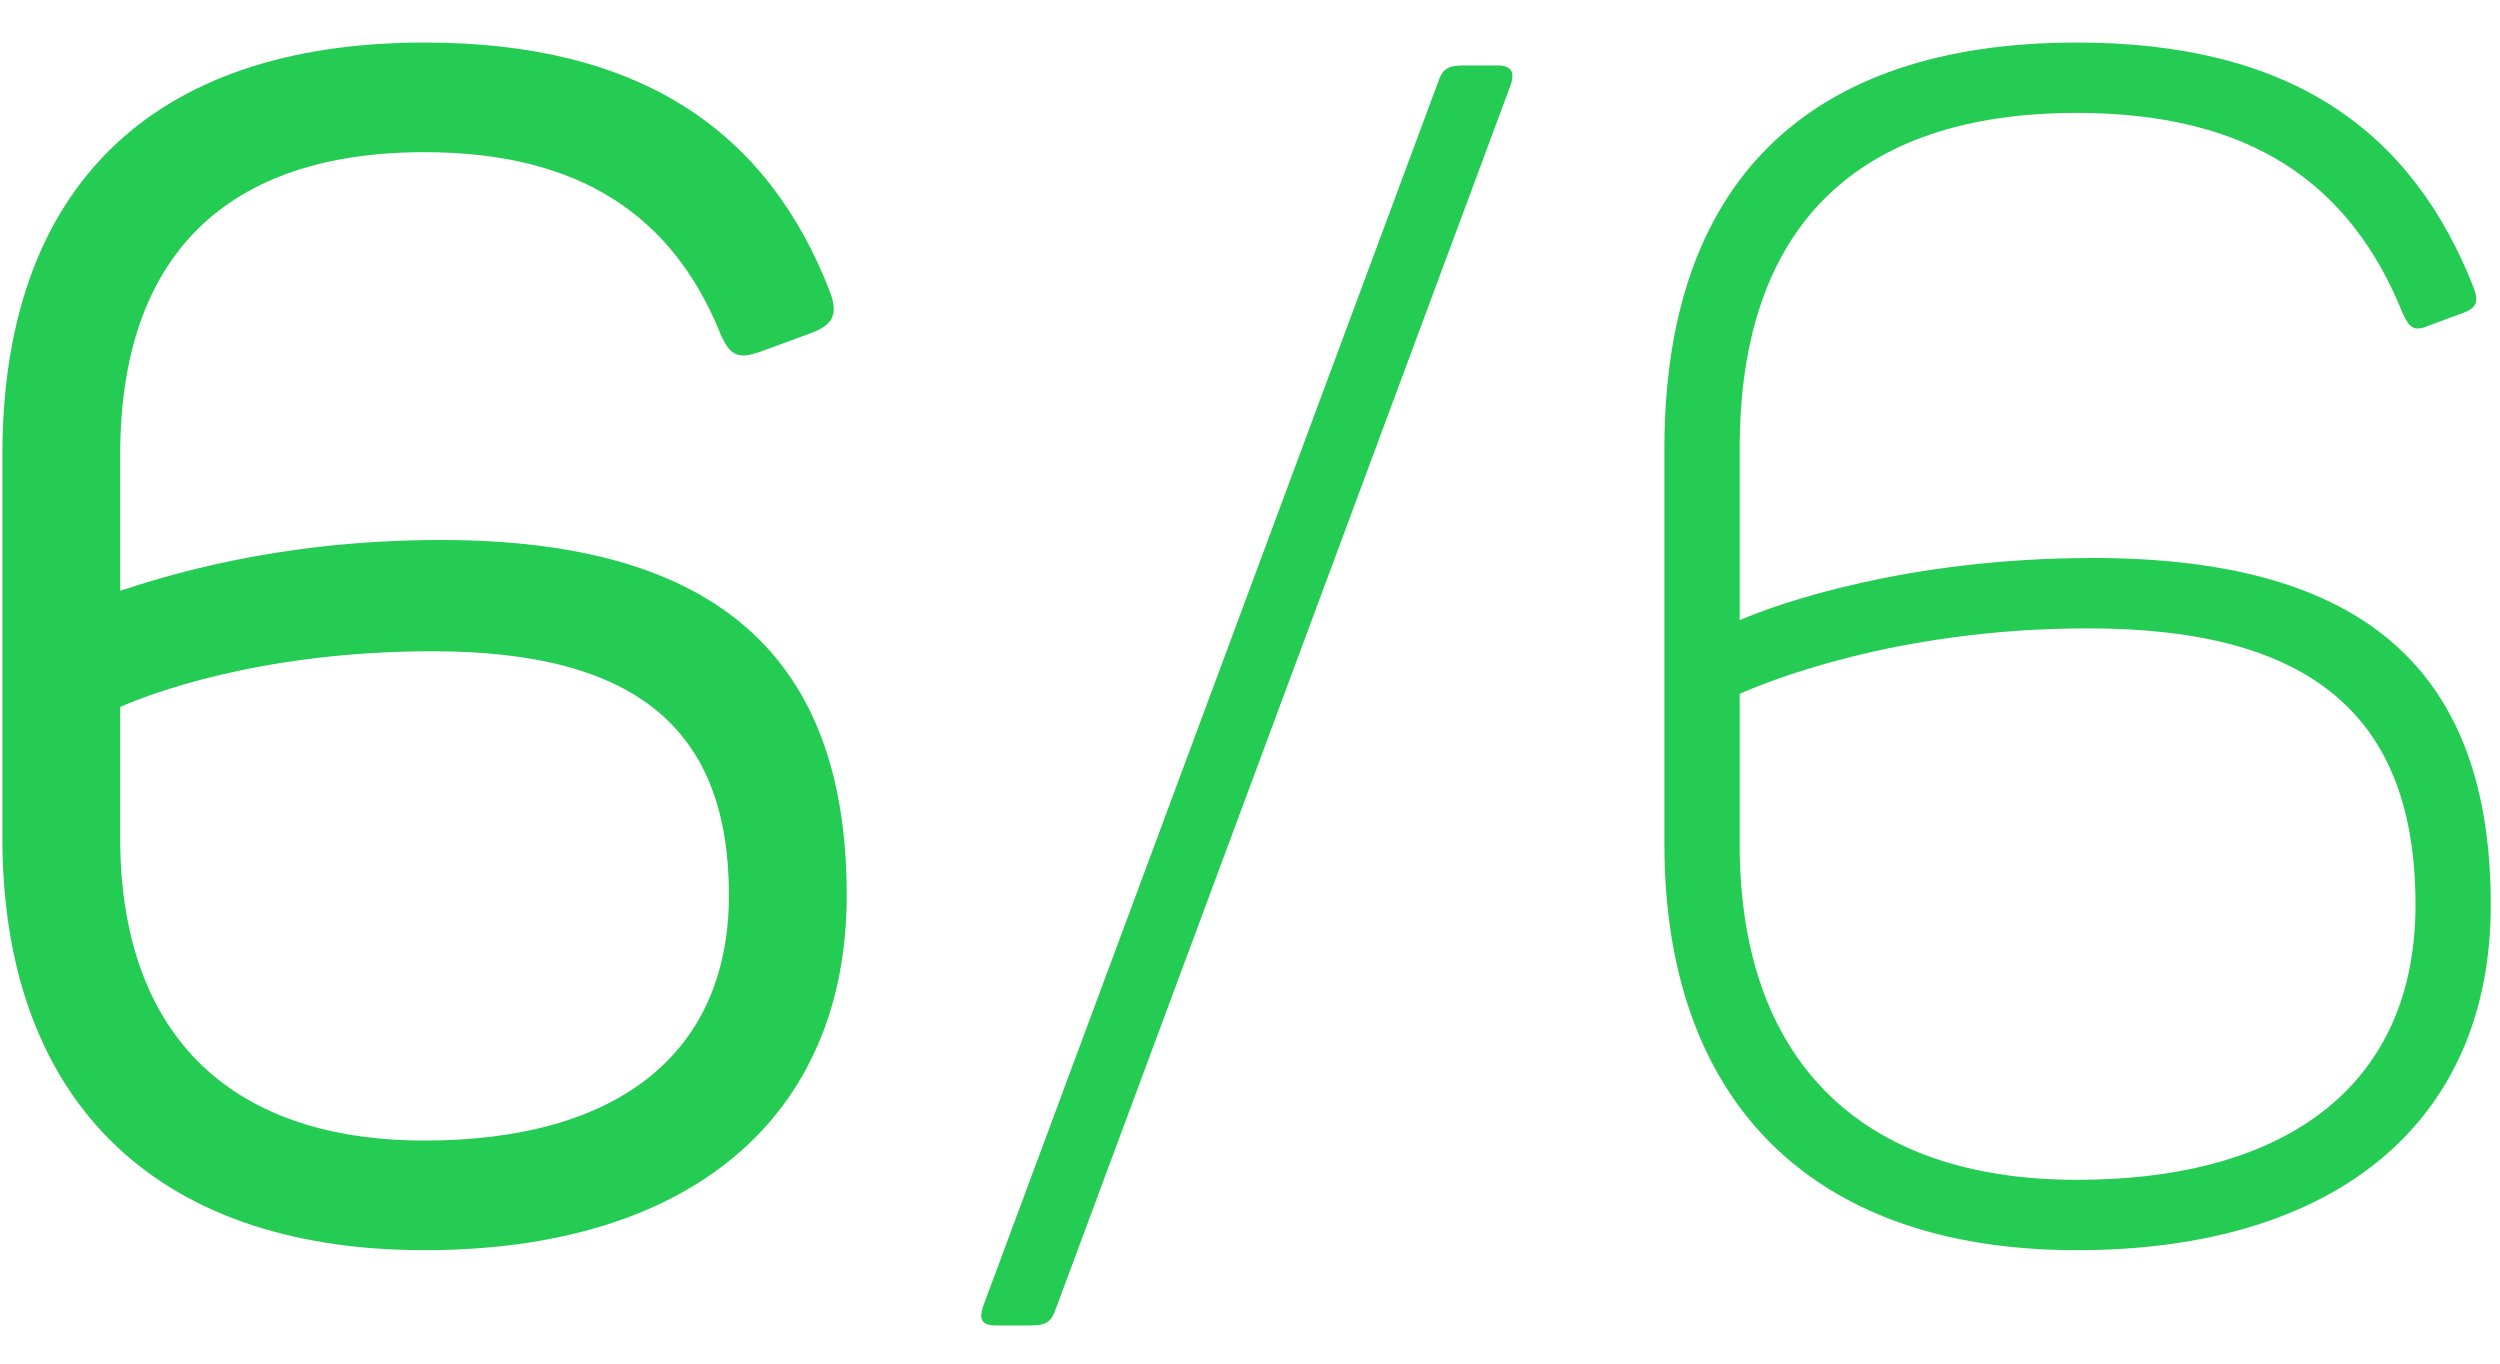
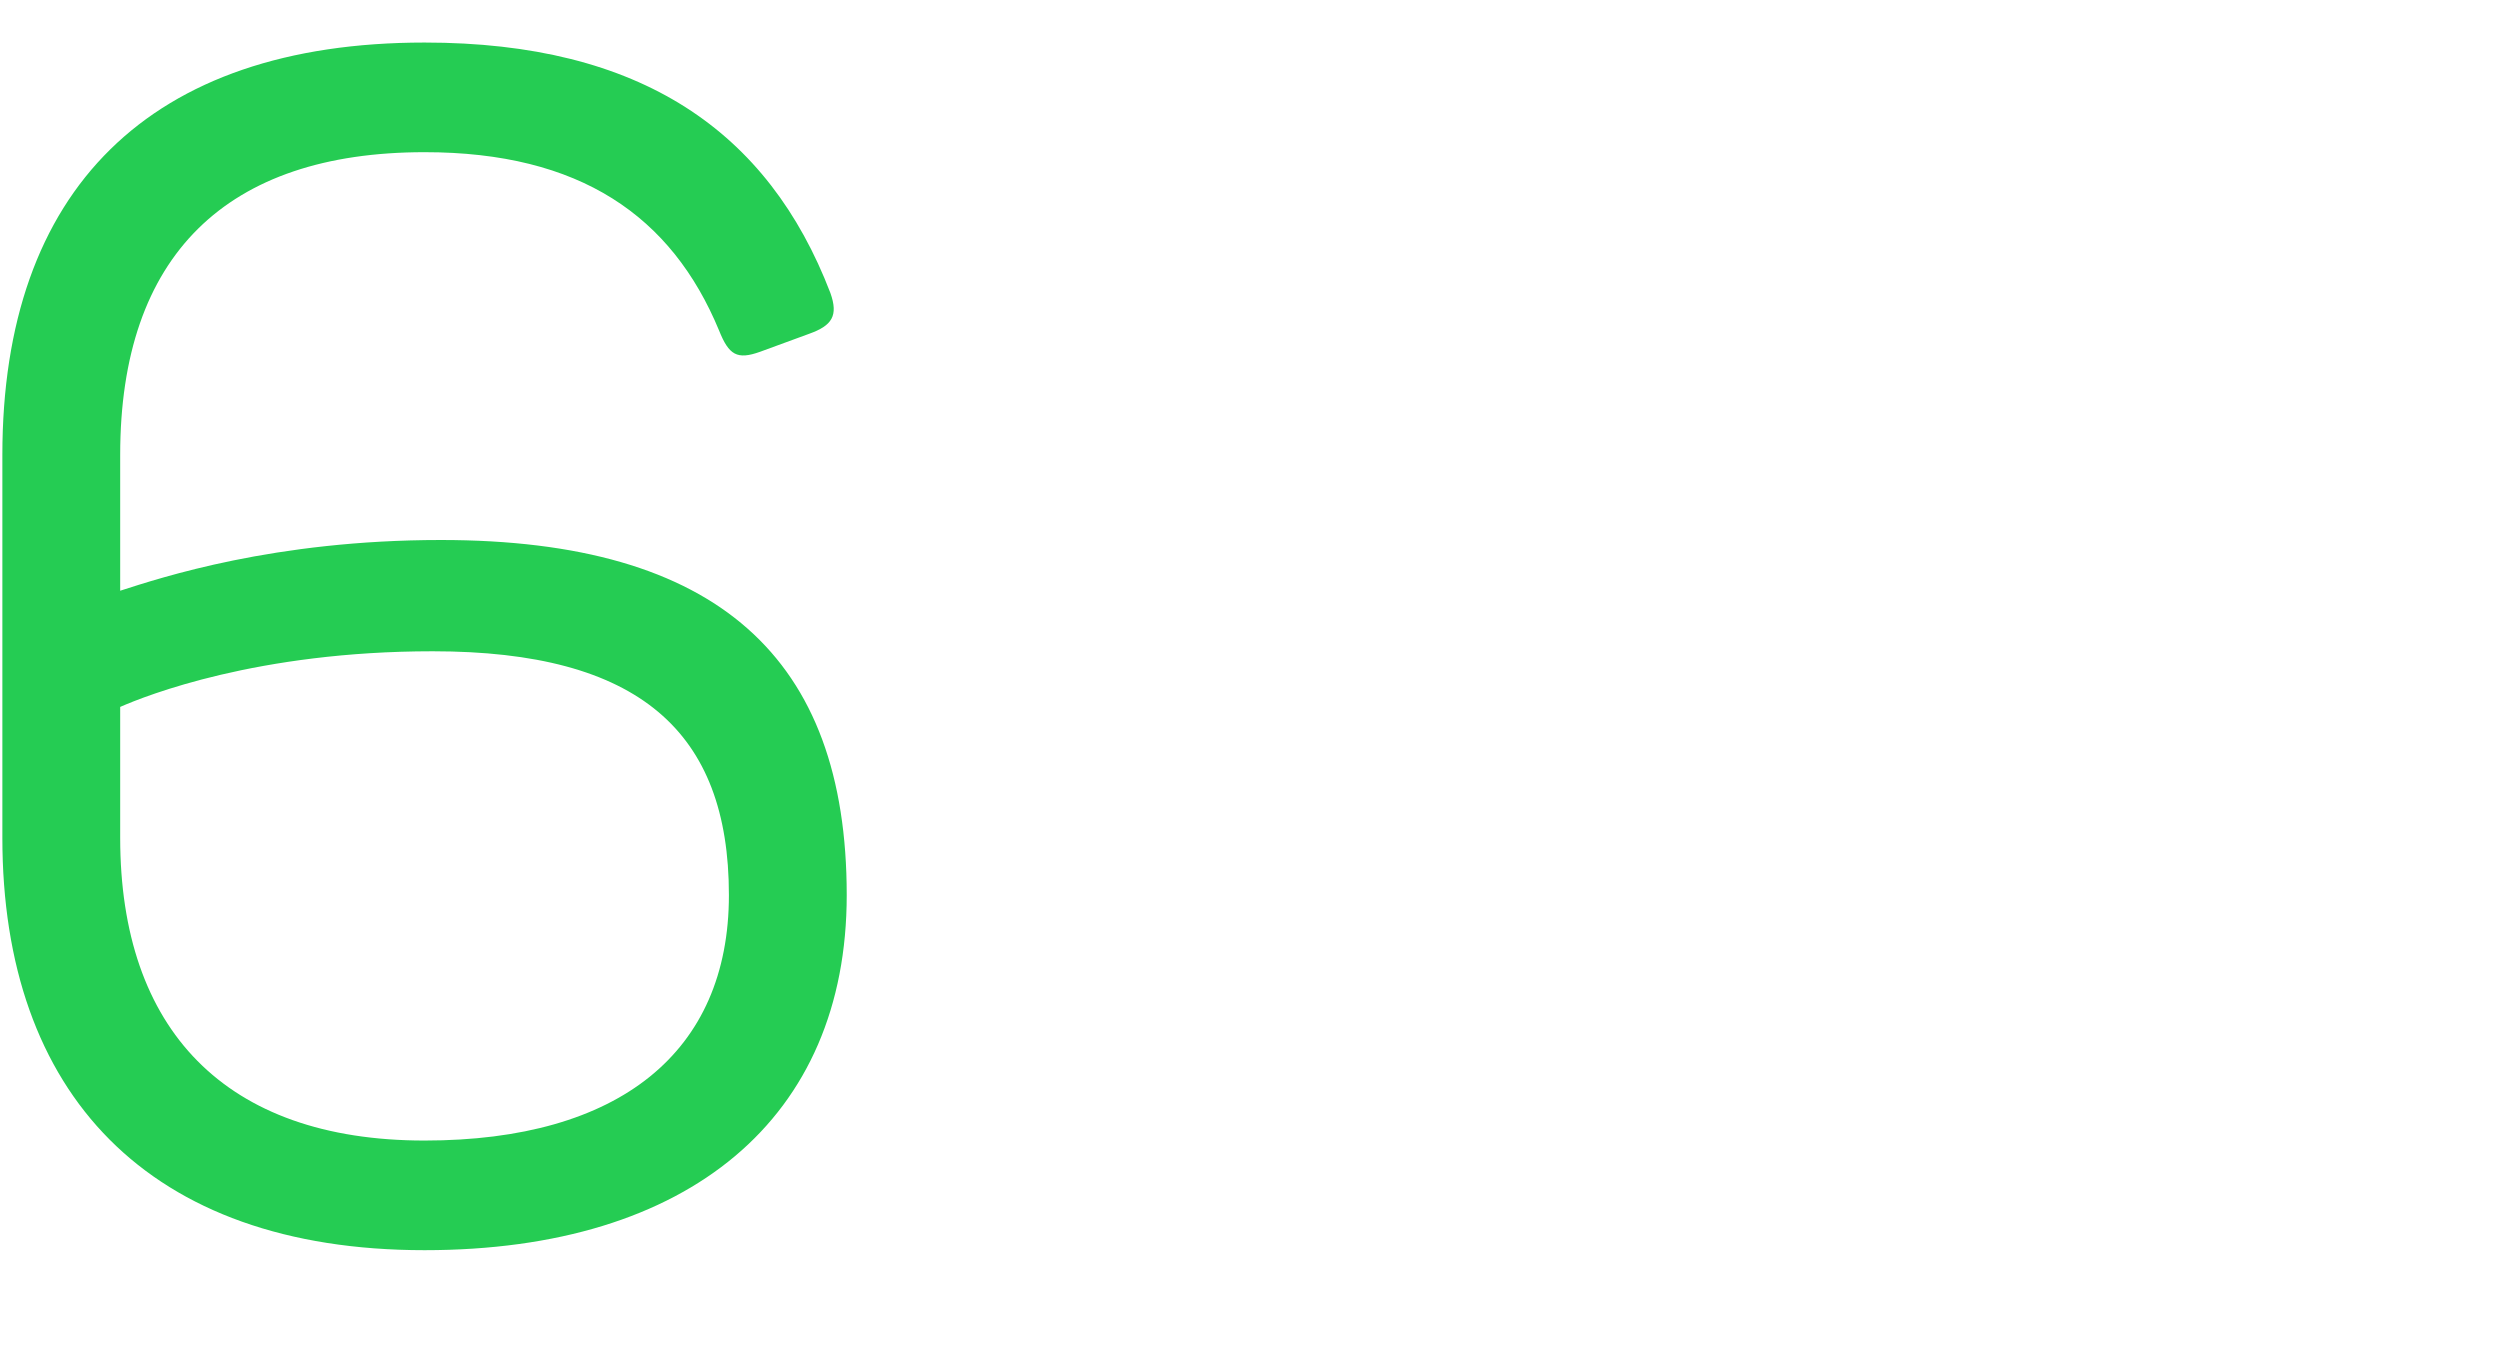
<svg xmlns="http://www.w3.org/2000/svg" width="55" height="30" viewBox="0 0 55 30" fill="none">
-   <path d="M2.644 12.996V10.008C2.644 5.616 4.984 3.348 9.34 3.348C12.76 3.348 14.776 4.752 15.82 7.272C16.036 7.812 16.216 7.92 16.72 7.74L17.8 7.344C18.304 7.164 18.448 6.948 18.268 6.444C16.9 2.88 14.092 0.936 9.34 0.936C3.292 0.936 0.052 4.176 0.052 10.008V18.432C0.052 24.048 3.256 27.504 9.34 27.504C15.172 27.504 18.628 24.588 18.628 19.692C18.628 14.472 15.784 11.88 9.7 11.88C6.028 11.88 3.544 12.708 2.644 12.996ZM2.644 18.432V15.552C3.22 15.3 5.668 14.328 9.52 14.328C14.056 14.328 16.036 16.092 16.036 19.692C16.036 23.148 13.624 25.092 9.34 25.092C4.948 25.092 2.644 22.644 2.644 18.432Z" fill="#25CC53" />
-   <path d="M23.239 28.764L33.247 1.836C33.319 1.584 33.247 1.44 32.959 1.44H32.203C31.843 1.44 31.735 1.512 31.627 1.836L21.619 28.764C21.547 29.016 21.583 29.16 21.907 29.16H22.663C23.023 29.16 23.131 29.088 23.239 28.764Z" fill="#25CC53" />
-   <path d="M38.273 13.644V9.864C38.273 5.004 40.829 2.484 45.689 2.484C49.505 2.484 51.701 4.032 52.853 6.876C52.997 7.2 53.105 7.308 53.429 7.164L54.113 6.912C54.437 6.804 54.545 6.696 54.437 6.372C53.069 2.844 50.369 0.936 45.689 0.936C39.749 0.936 36.617 4.032 36.617 9.864V18.576C36.617 24.084 39.713 27.504 45.689 27.504C51.377 27.504 54.797 24.696 54.797 19.908C54.797 14.76 52.025 12.276 46.049 12.276C41.945 12.276 39.101 13.284 38.273 13.644ZM38.273 18.576V15.264C38.849 15.012 41.693 13.824 45.941 13.824C50.909 13.824 53.141 15.804 53.141 19.908C53.141 23.796 50.405 25.956 45.689 25.956C40.829 25.956 38.273 23.22 38.273 18.576Z" fill="#25CC53" />
+   <path d="M2.644 12.996V10.008C2.644 5.616 4.984 3.348 9.34 3.348C12.76 3.348 14.776 4.752 15.82 7.272C16.036 7.812 16.216 7.92 16.72 7.74L17.8 7.344C18.304 7.164 18.448 6.948 18.268 6.444C16.9 2.88 14.092 0.936 9.34 0.936C3.292 0.936 0.052 4.176 0.052 10.008V18.432C0.052 24.048 3.256 27.504 9.34 27.504C15.172 27.504 18.628 24.588 18.628 19.692C18.628 14.472 15.784 11.88 9.7 11.88C6.028 11.88 3.544 12.708 2.644 12.996ZM2.644 18.432V15.552C3.22 15.3 5.668 14.328 9.52 14.328C14.056 14.328 16.036 16.092 16.036 19.692C16.036 23.148 13.624 25.092 9.34 25.092C4.948 25.092 2.644 22.644 2.644 18.432" fill="#25CC53" />
</svg>